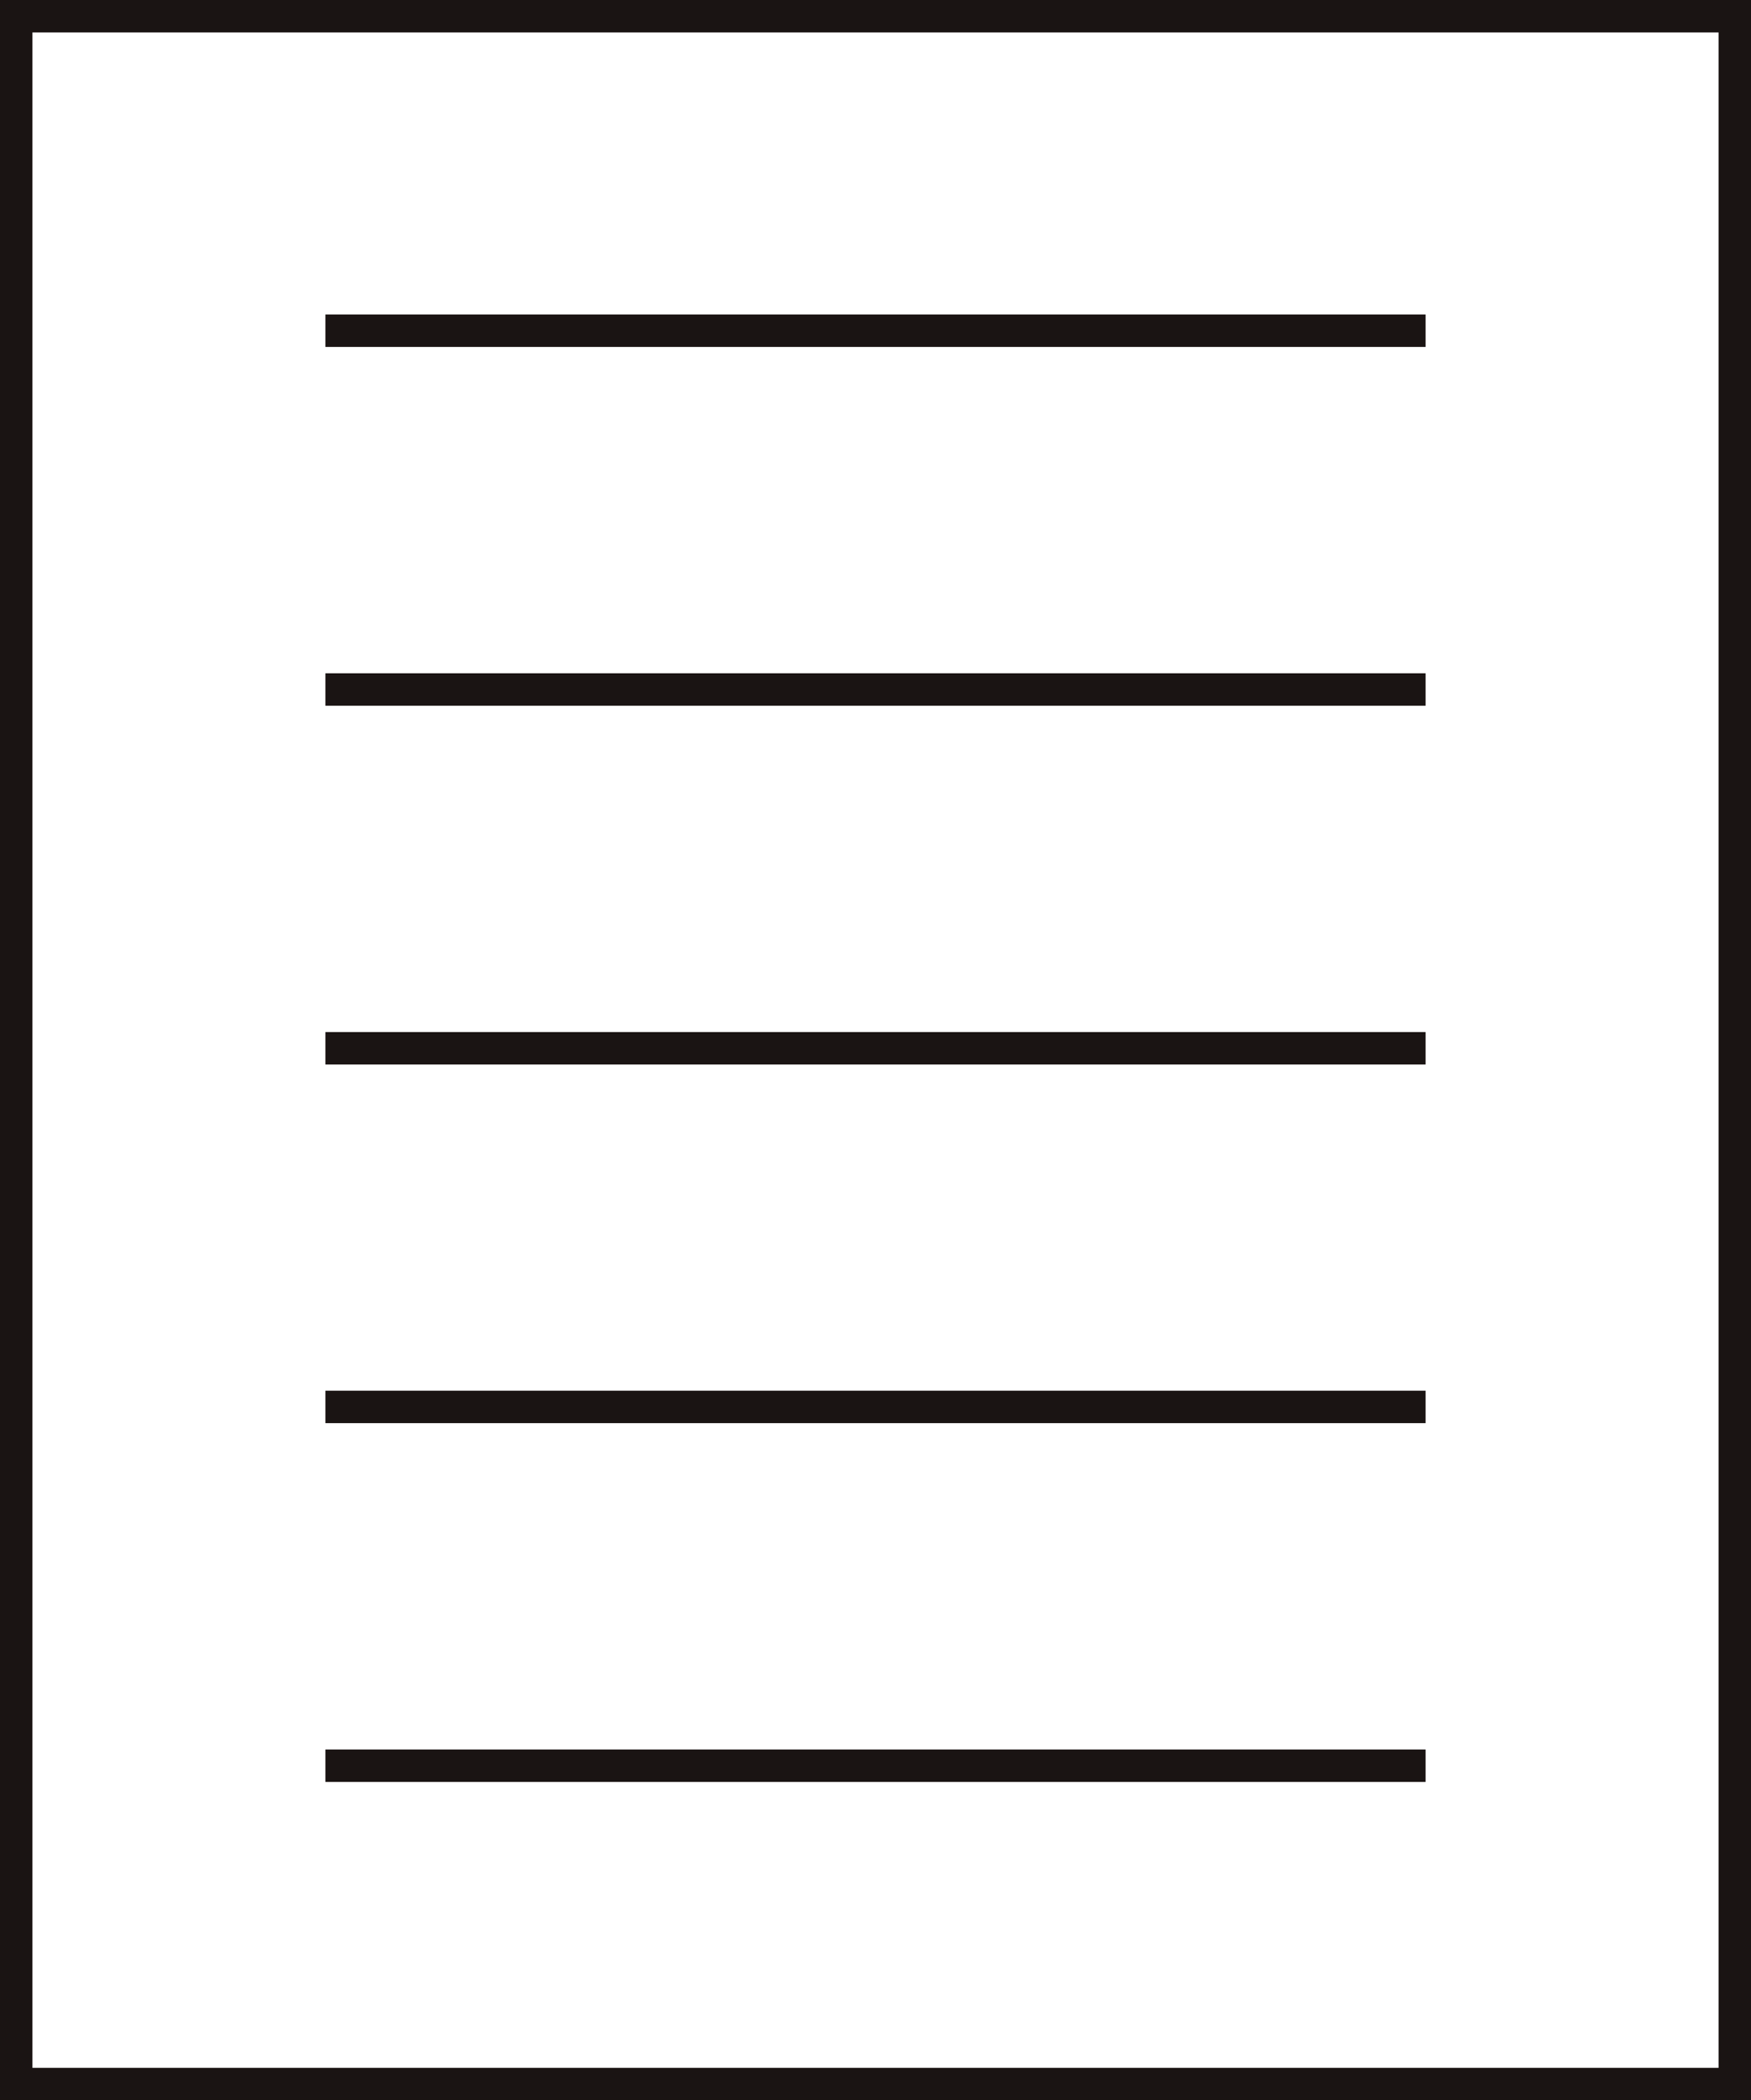
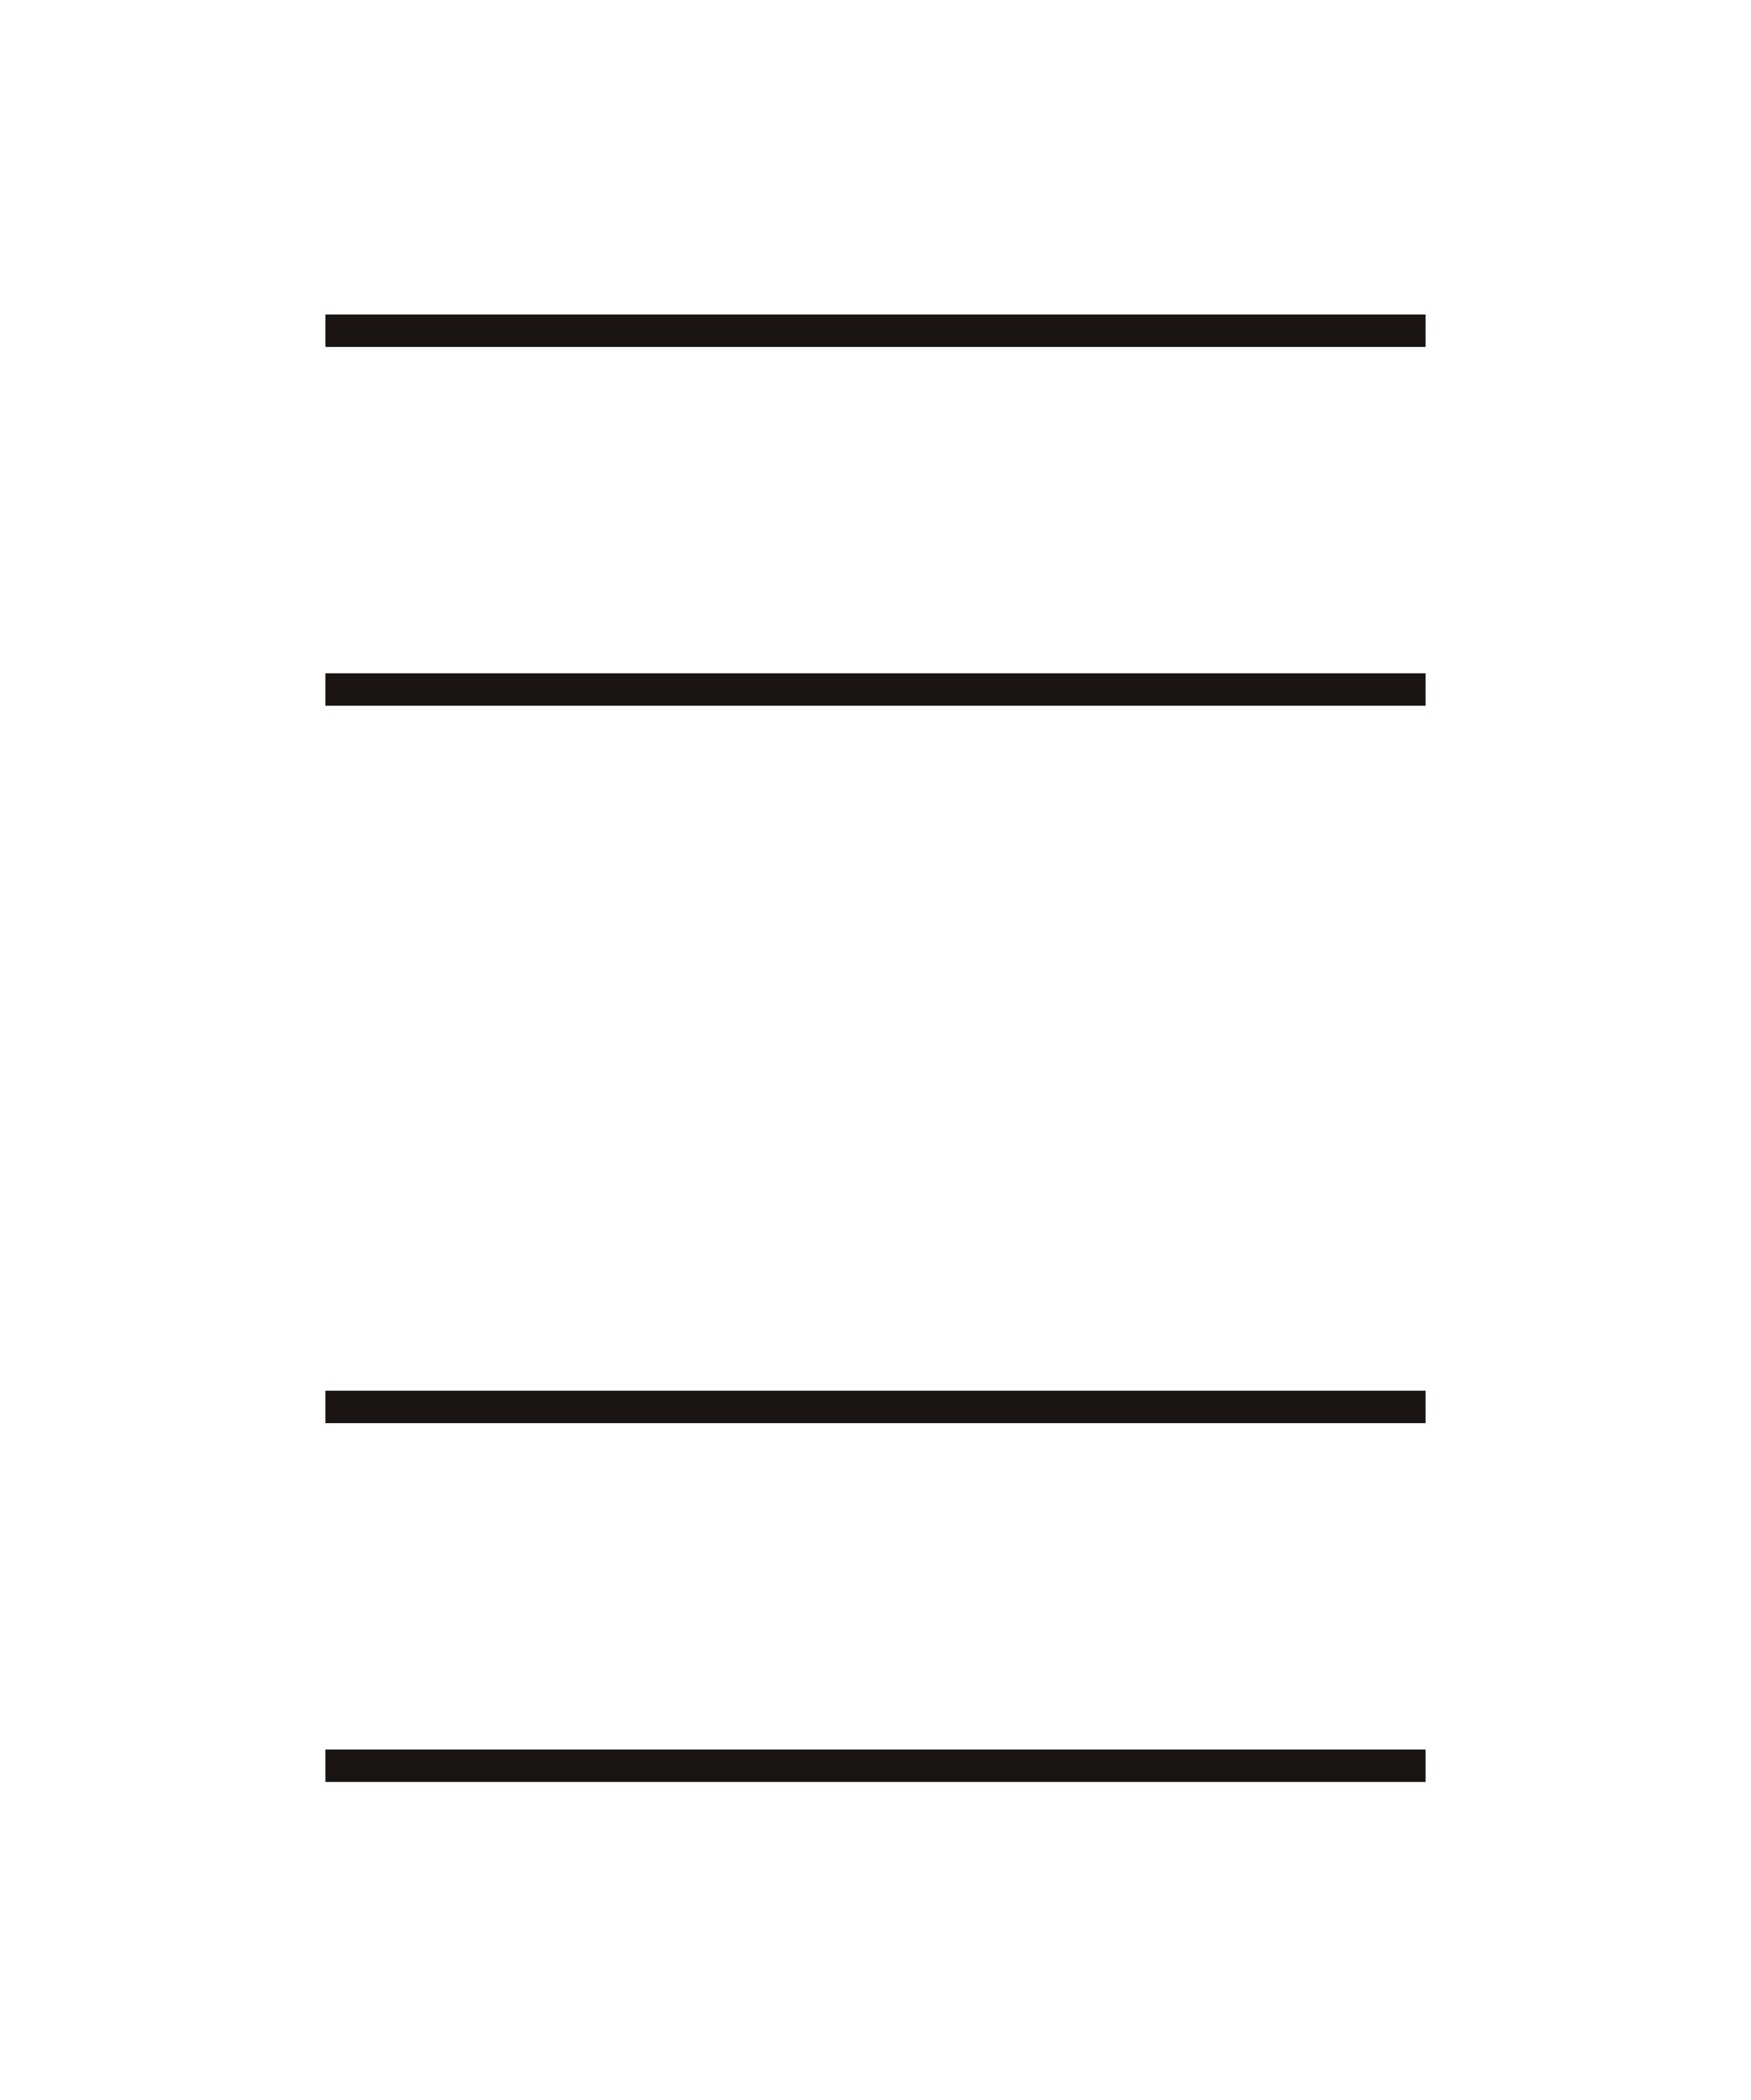
<svg xmlns="http://www.w3.org/2000/svg" id="Capa_2" data-name="Capa 2" viewBox="0 0 107.95 129.43">
  <defs>
    <style>
      .cls-1 {
        fill: none;
        stroke: #1a1413;
        stroke-miterlimit: 10;
        stroke-width: 2px;
      }
    </style>
  </defs>
  <g id="Capa_1-2" data-name="Capa 1">
    <g>
-       <rect class="cls-1" x="1" y="1" width="105.95" height="127.43" />
      <line class="cls-1" x1="20.06" y1="20.38" x2="87.89" y2="20.38" />
      <line class="cls-1" x1="20.06" y1="42.49" x2="87.89" y2="42.49" />
-       <line class="cls-1" x1="20.06" y1="64.6" x2="87.89" y2="64.6" />
      <line class="cls-1" x1="20.06" y1="86.7" x2="87.89" y2="86.7" />
      <line class="cls-1" x1="20.06" y1="108.81" x2="87.89" y2="108.81" />
    </g>
  </g>
</svg>